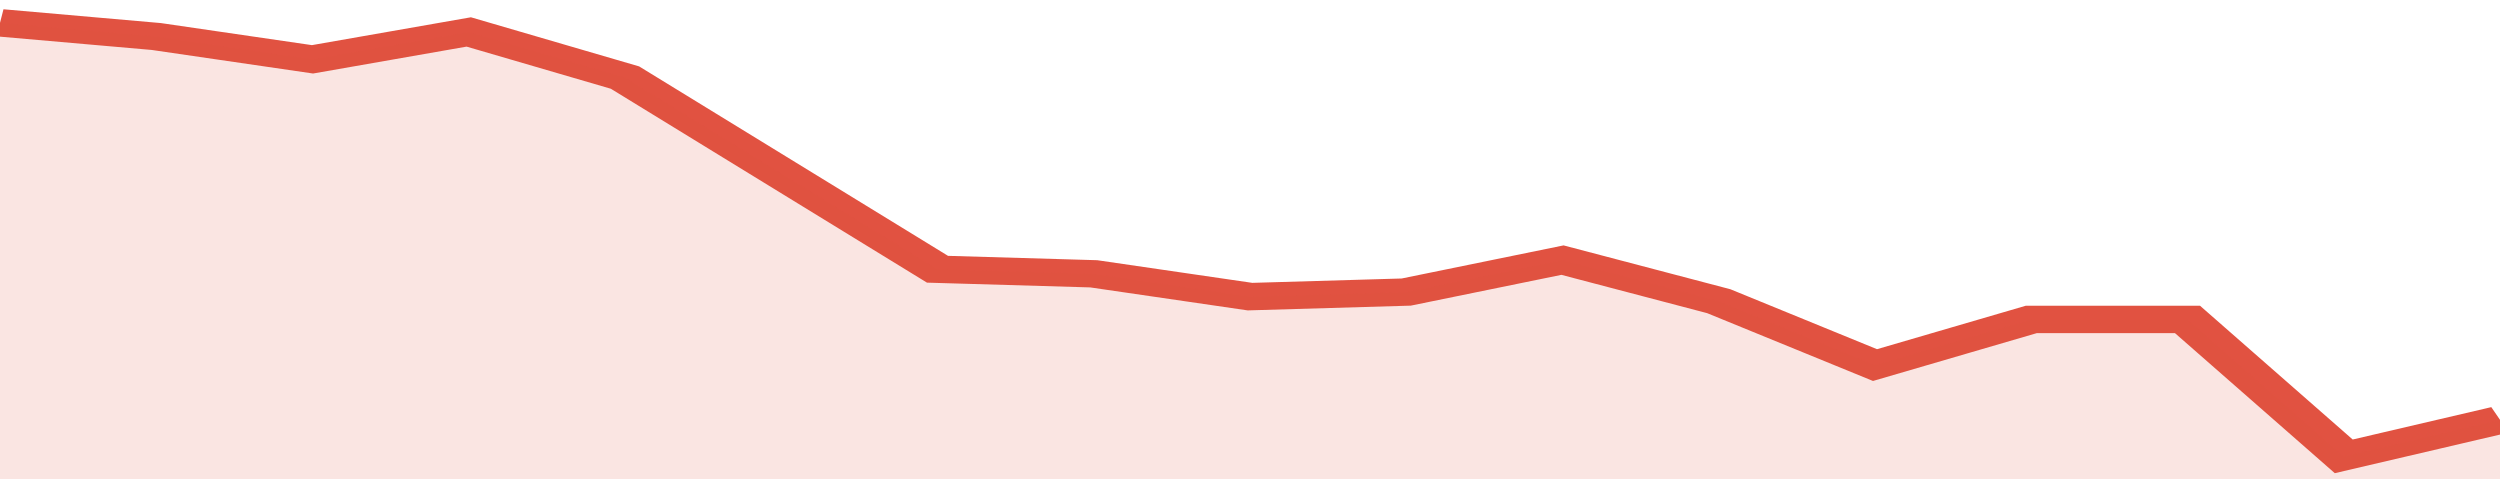
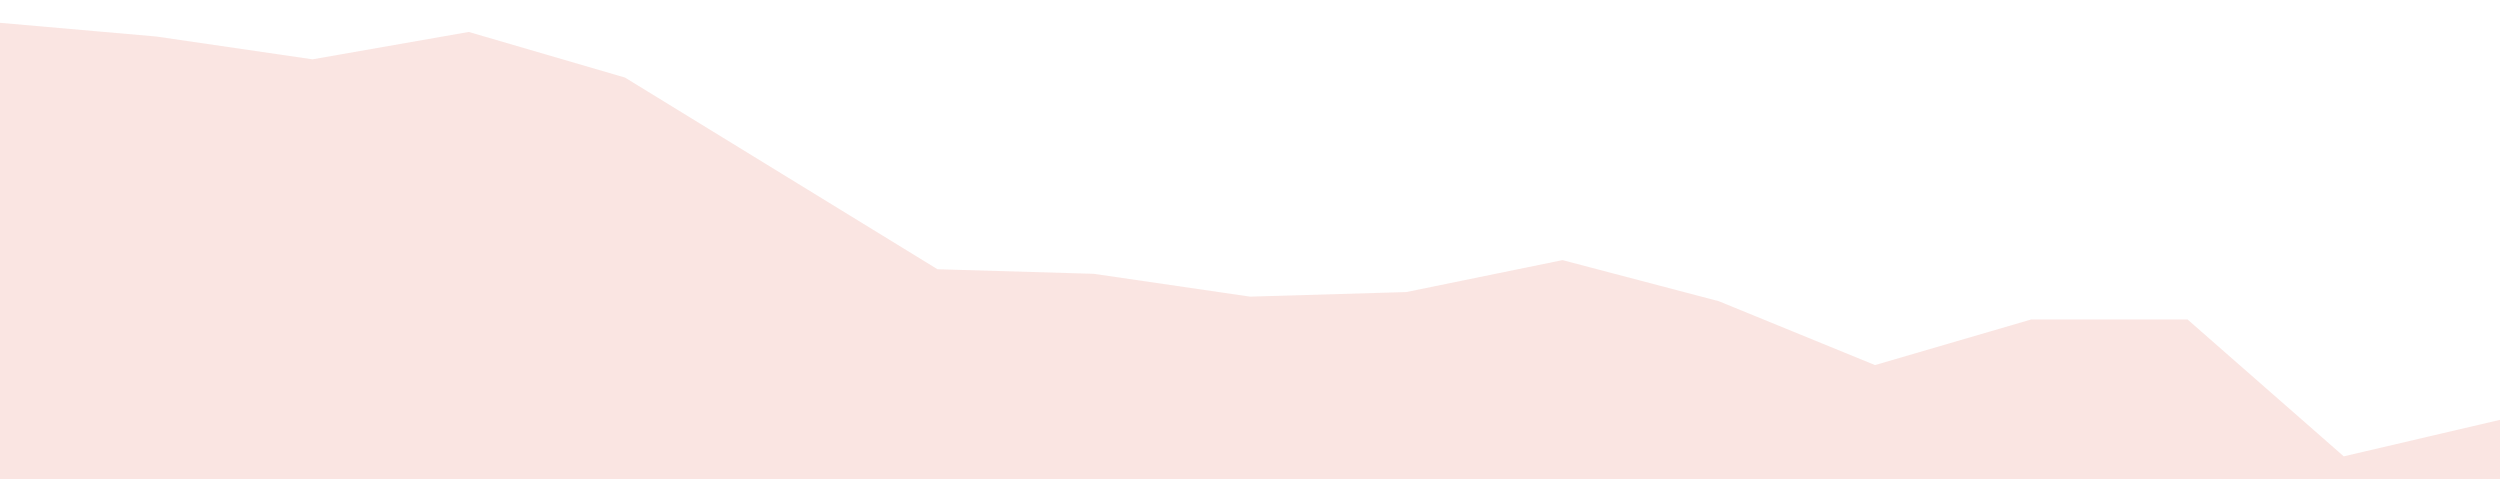
<svg xmlns="http://www.w3.org/2000/svg" viewBox="0 0 320 105" width="120" height="23" preserveAspectRatio="none">
-   <polyline fill="none" stroke="#E15241" stroke-width="6" points="0, 5 20, 8 40, 13 60, 7 80, 17 100, 38 120, 59 140, 60 160, 65 180, 64 200, 57 220, 66 240, 80 260, 70 280, 70 300, 100 320, 92 320, 92 "> </polyline>
  <polygon fill="#E15241" opacity="0.15" points="0, 105 0, 5 20, 8 40, 13 60, 7 80, 17 100, 38 120, 59 140, 60 160, 65 180, 64 200, 57 220, 66 240, 80 260, 70 280, 70 300, 100 320, 92 320, 105 " />
</svg>